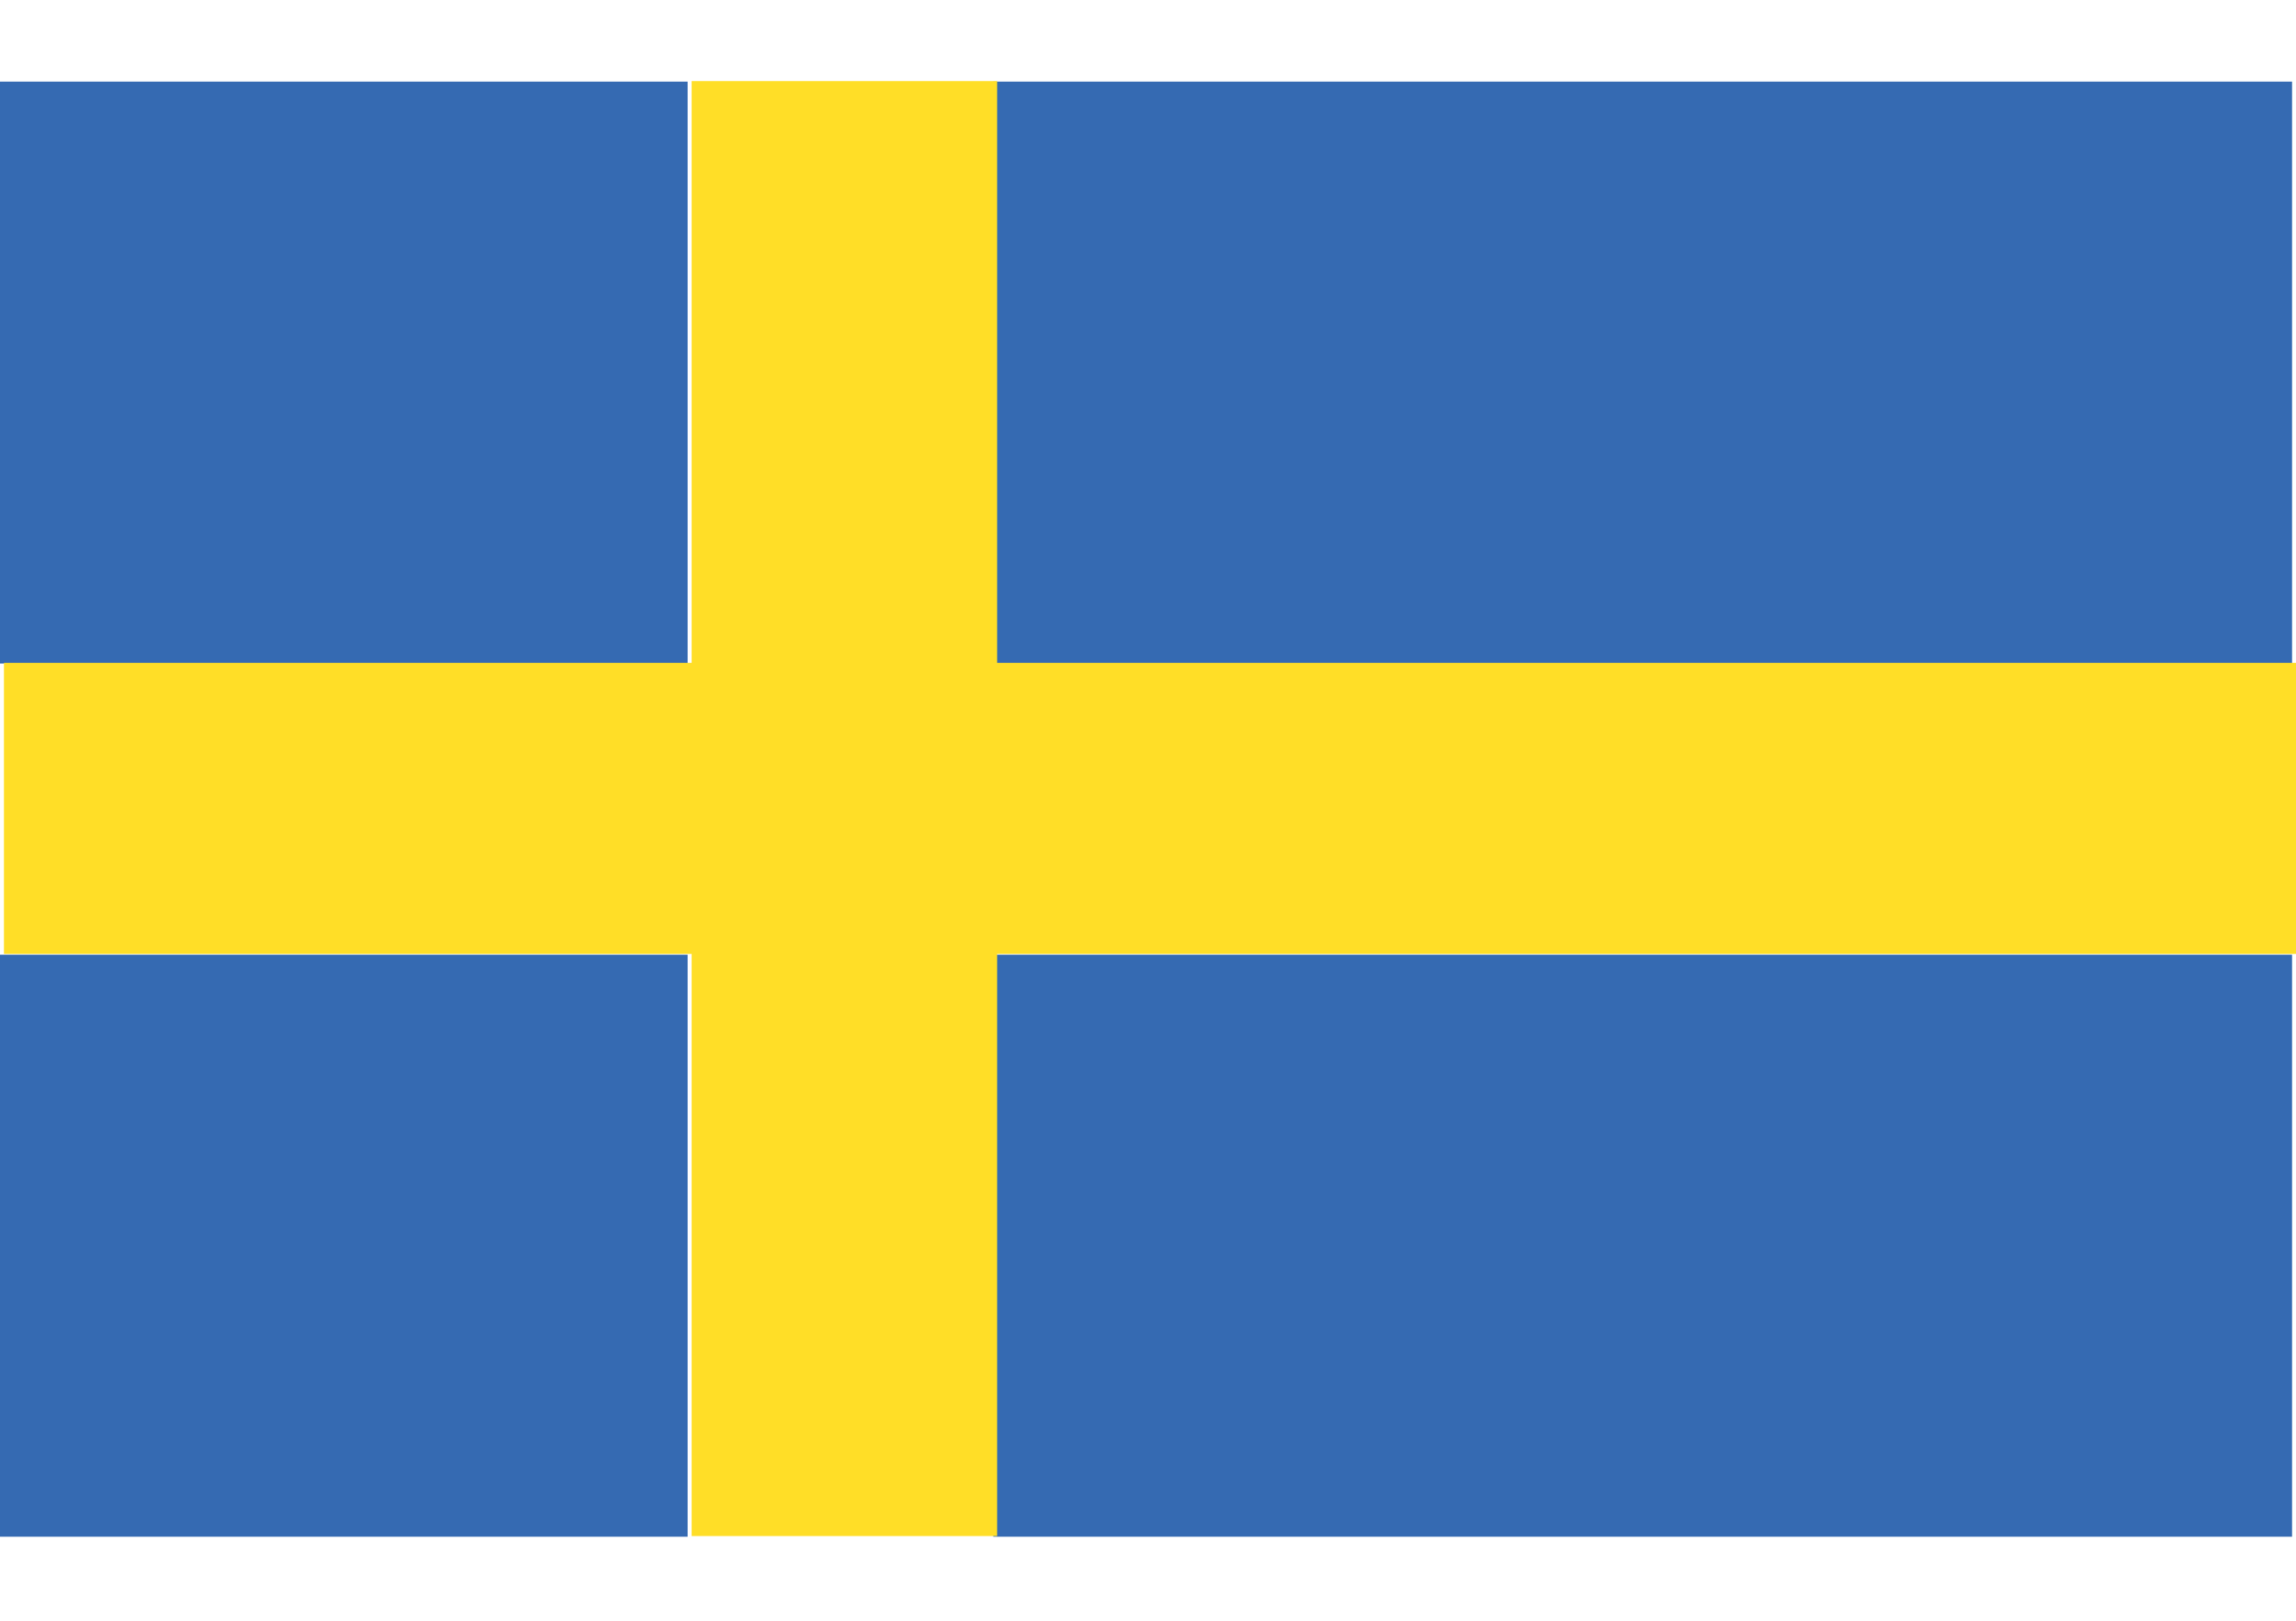
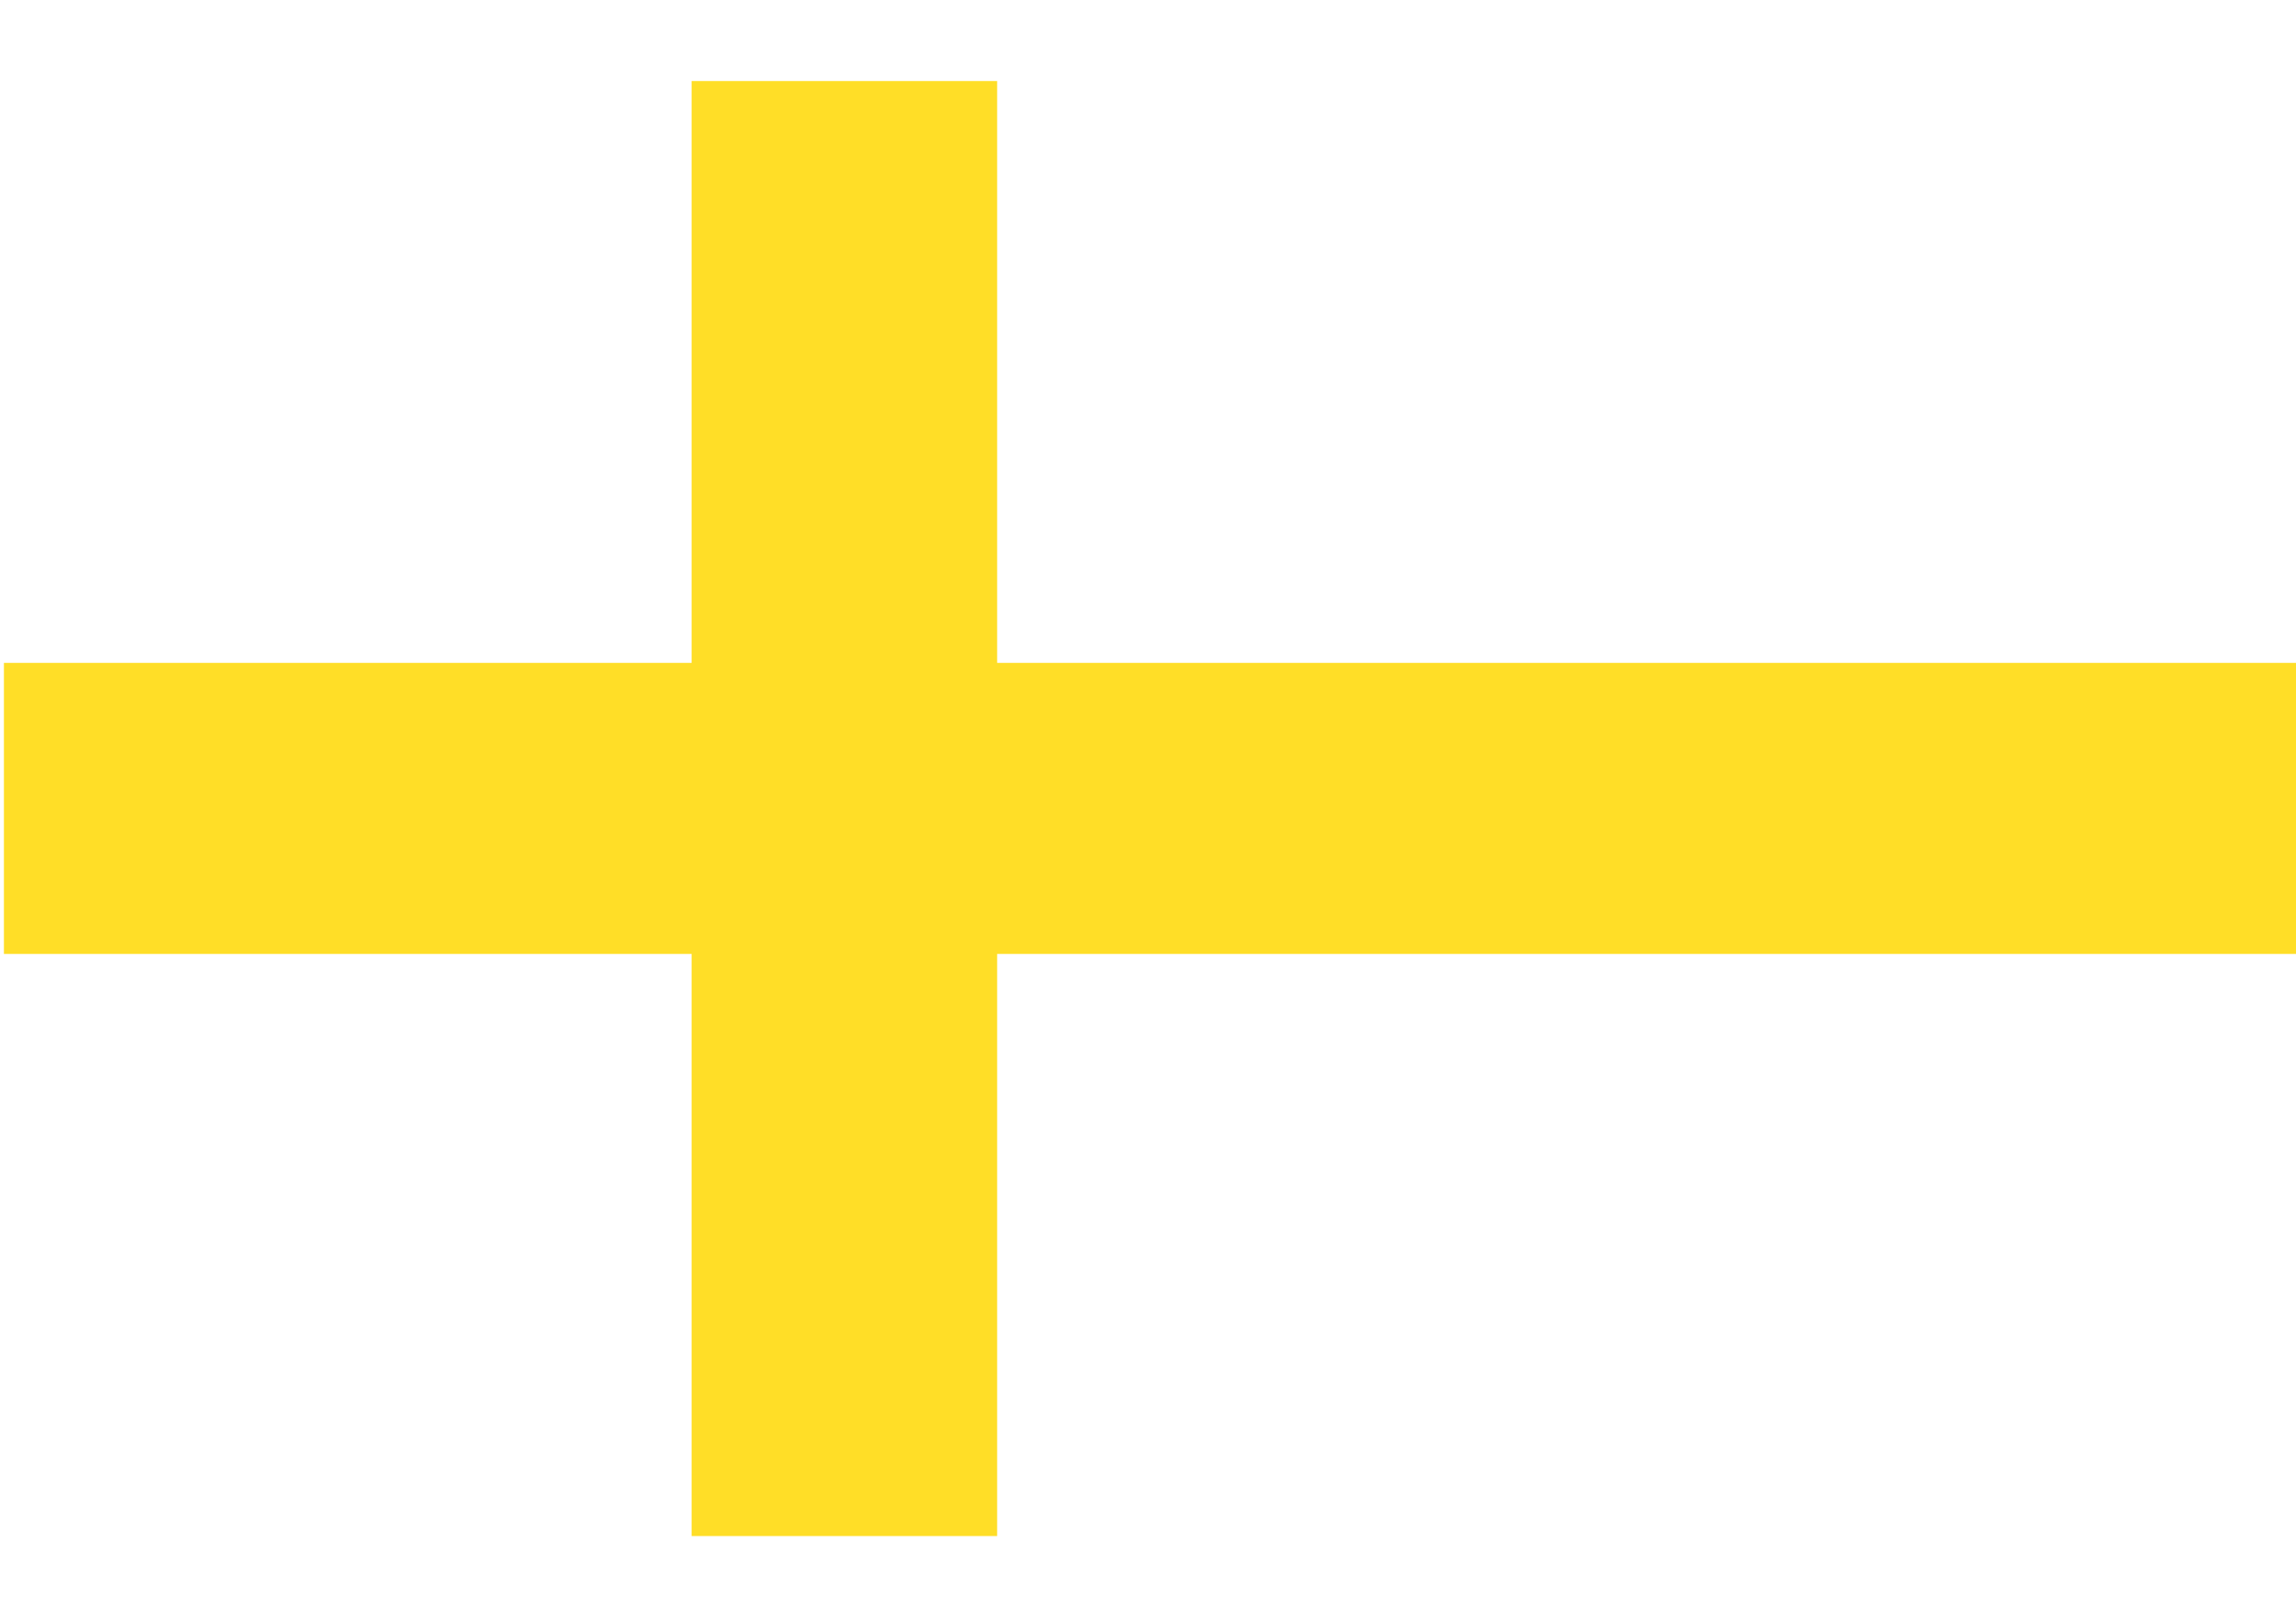
<svg xmlns="http://www.w3.org/2000/svg" width="17" height="12" viewBox="0 0 17 12" fill="none">
-   <path d="M0 0.604H5.091V4.913H0V0.604ZM7.354 0.604H16.971V11.378H7.354V7.069H16.971V4.914H7.354V0.605V0.604ZM5.091 11.378H0V7.069H5.091V11.378Z" fill="#356AB2" />
  <path d="M5.121 0.6H7.383V4.908H17V7.063H7.383V11.373H5.121V7.063H0.029V4.908H5.121V0.6Z" fill="#FFDE27" />
</svg>